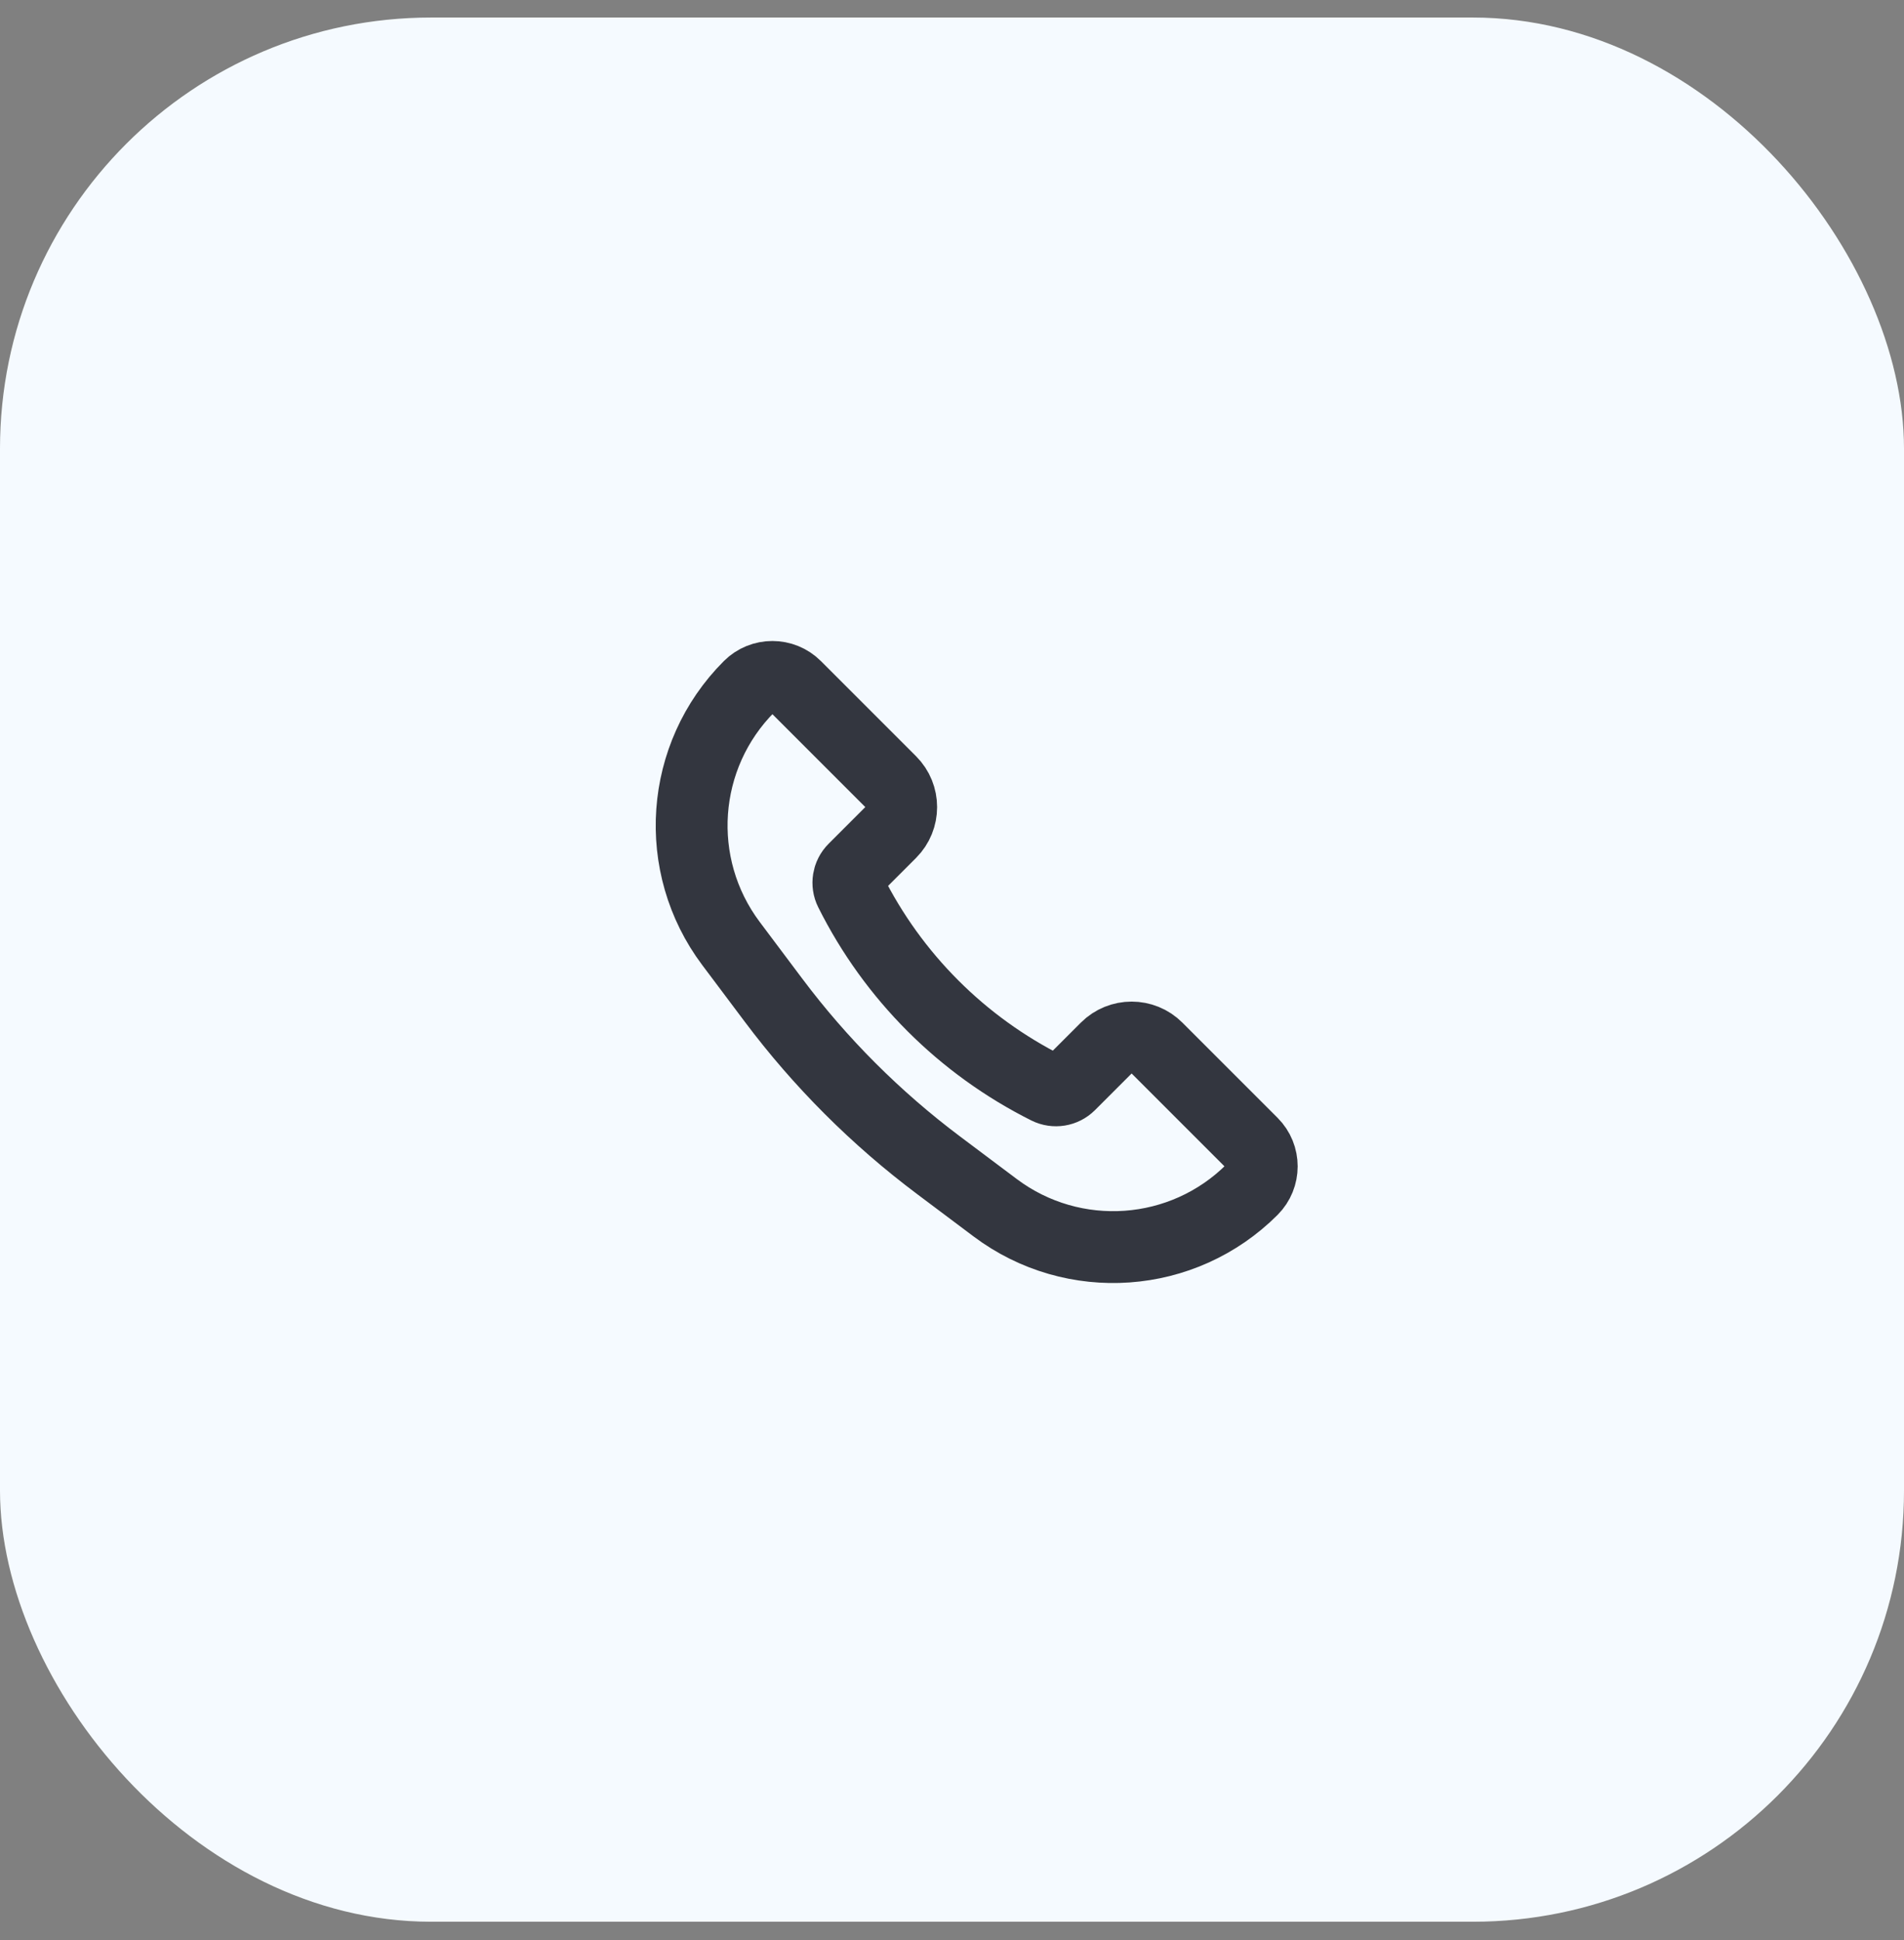
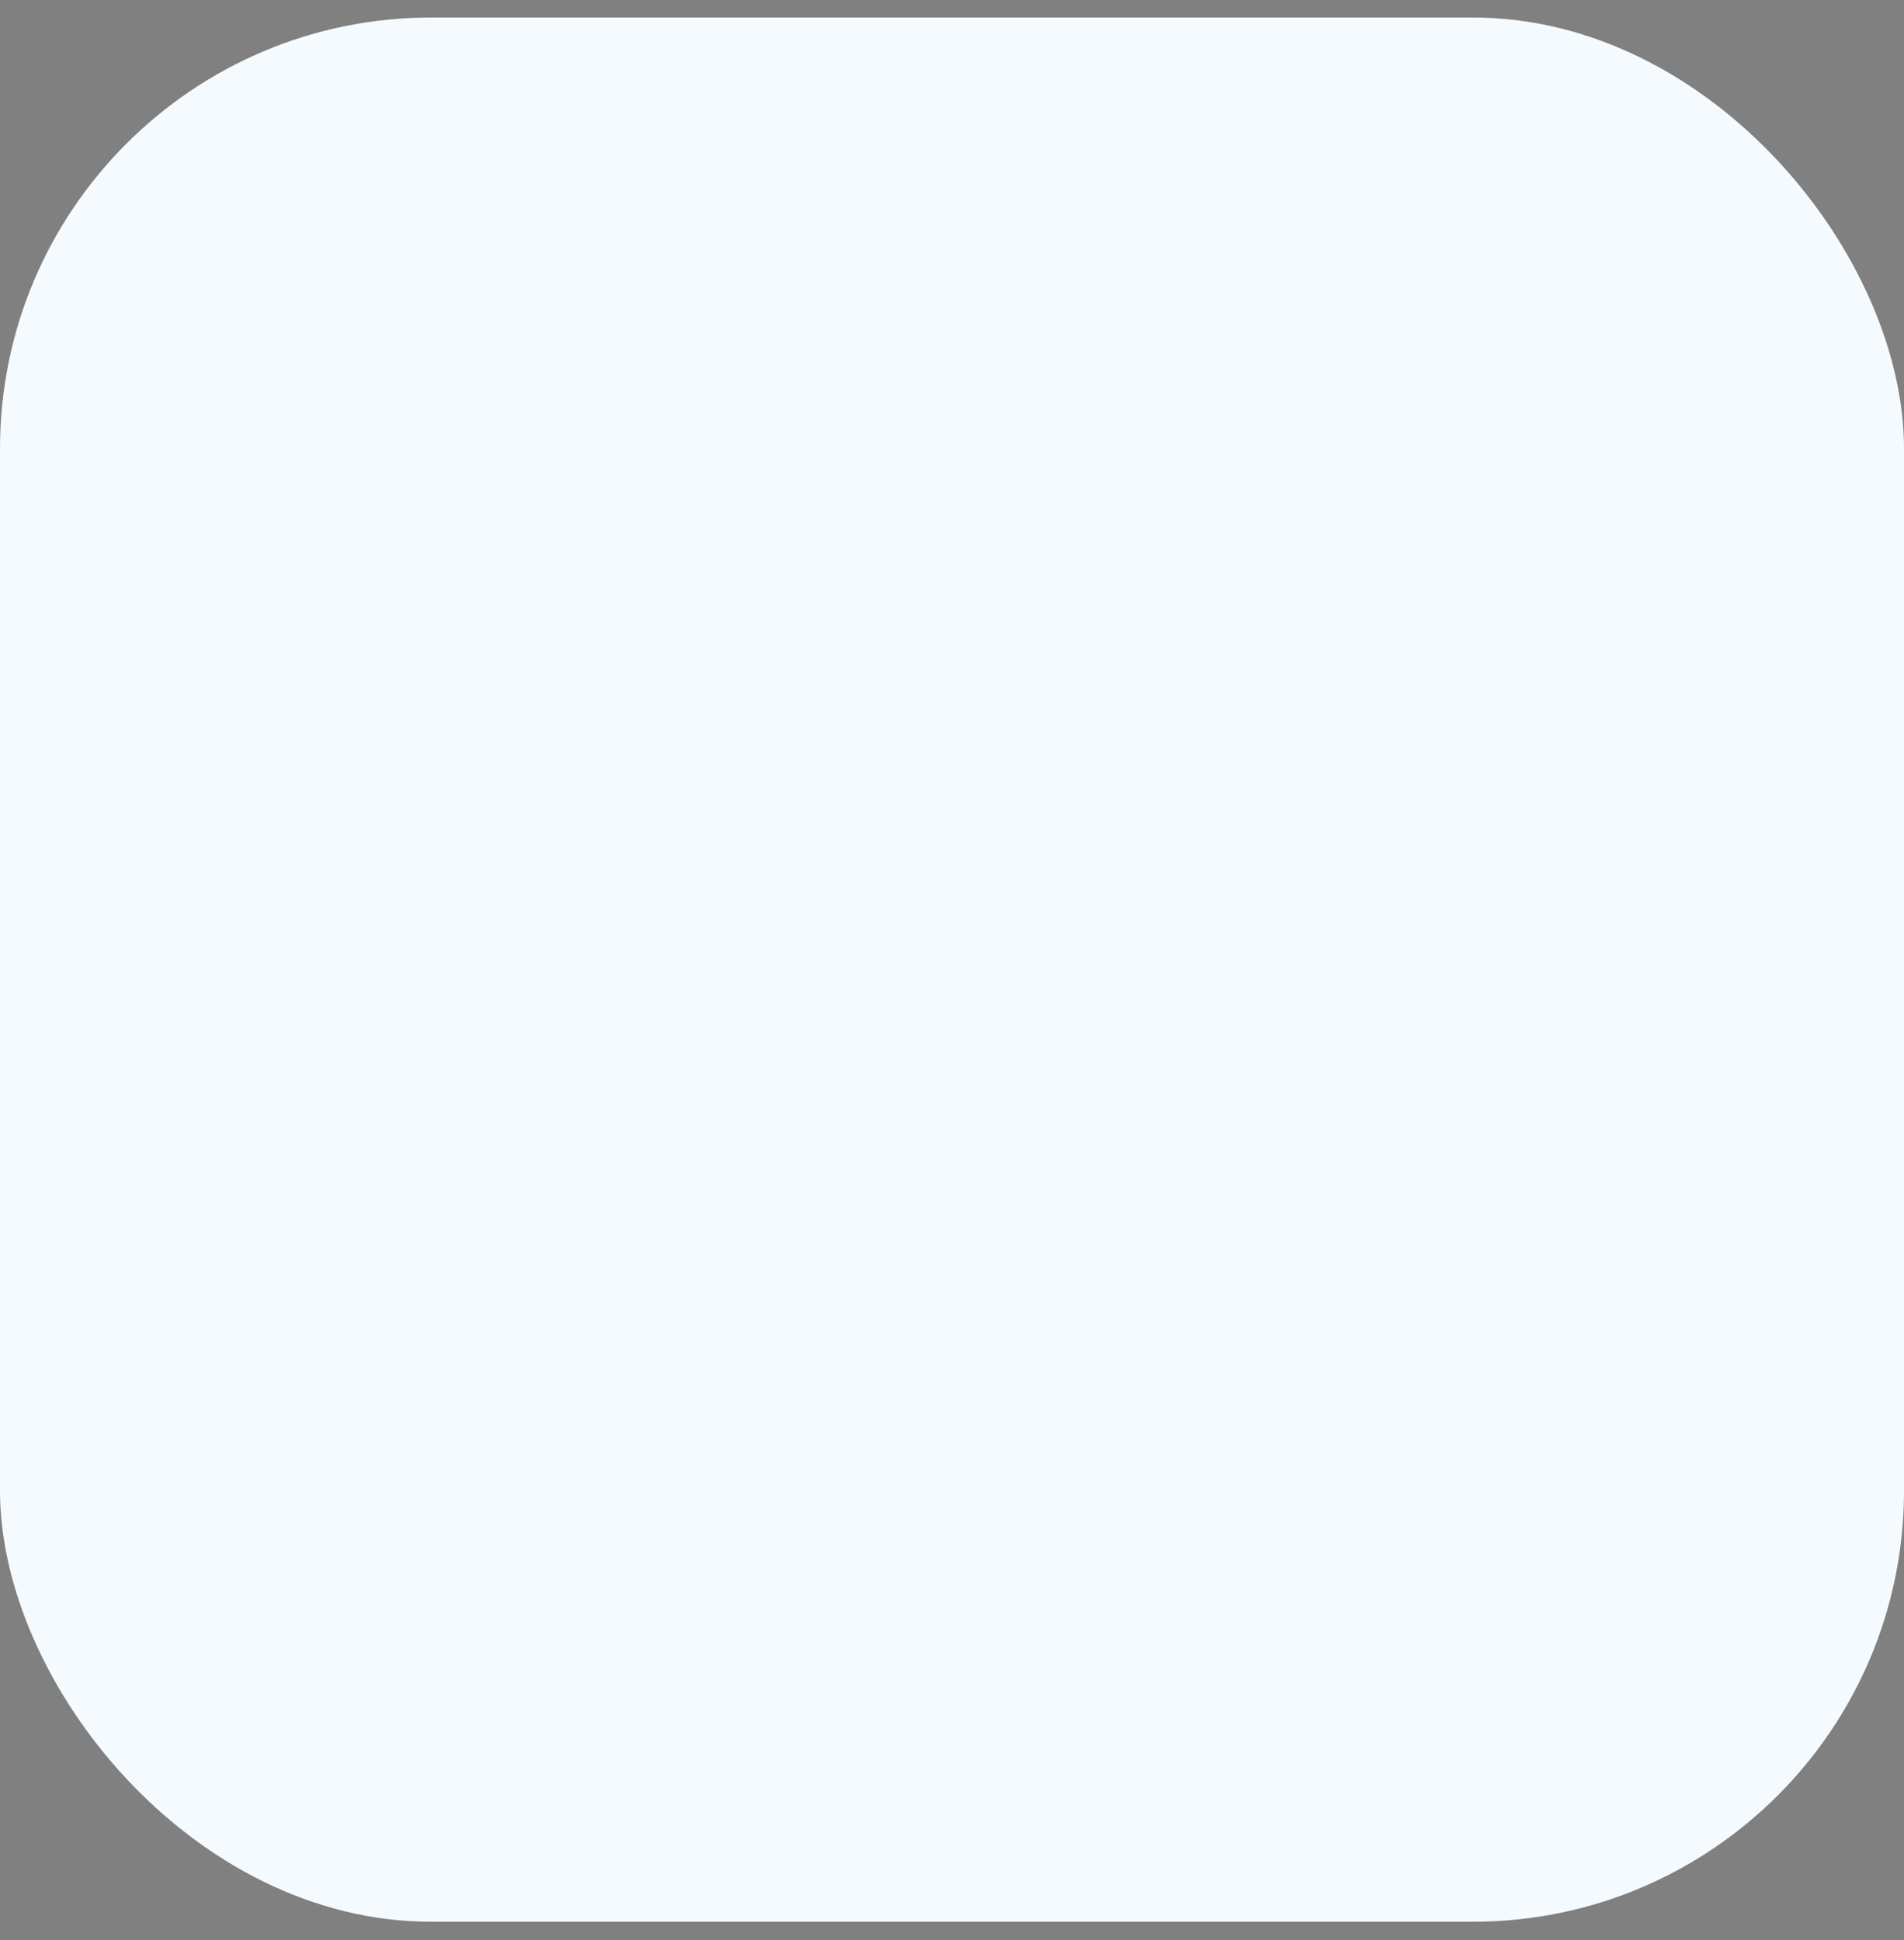
<svg xmlns="http://www.w3.org/2000/svg" width="53" height="54" viewBox="0 0 53 54" fill="none">
  <rect x="0" y="0" width="53" height="54" fill="#808080" stroke="none" />
  <rect y="0.488" width="53" height="53" rx="12" fill="#F5FAFF" />
-   <path d="M32.207 29.171L34.855 31.819C35.211 32.175 35.211 32.752 34.855 33.108C32.93 35.034 29.882 35.25 27.704 33.617L26.129 32.435C24.385 31.127 22.836 29.579 21.529 27.835L20.347 26.26C18.713 24.081 18.93 21.034 20.855 19.108C21.211 18.752 21.789 18.752 22.145 19.108L24.793 21.756C25.183 22.147 25.183 22.78 24.793 23.171L23.772 24.192C23.61 24.354 23.569 24.602 23.672 24.807C24.858 27.181 26.783 29.105 29.156 30.292C29.361 30.394 29.61 30.354 29.772 30.192L30.793 29.171C31.183 28.78 31.817 28.78 32.207 29.171Z" stroke="#33363F" stroke-width="2" />
</svg>